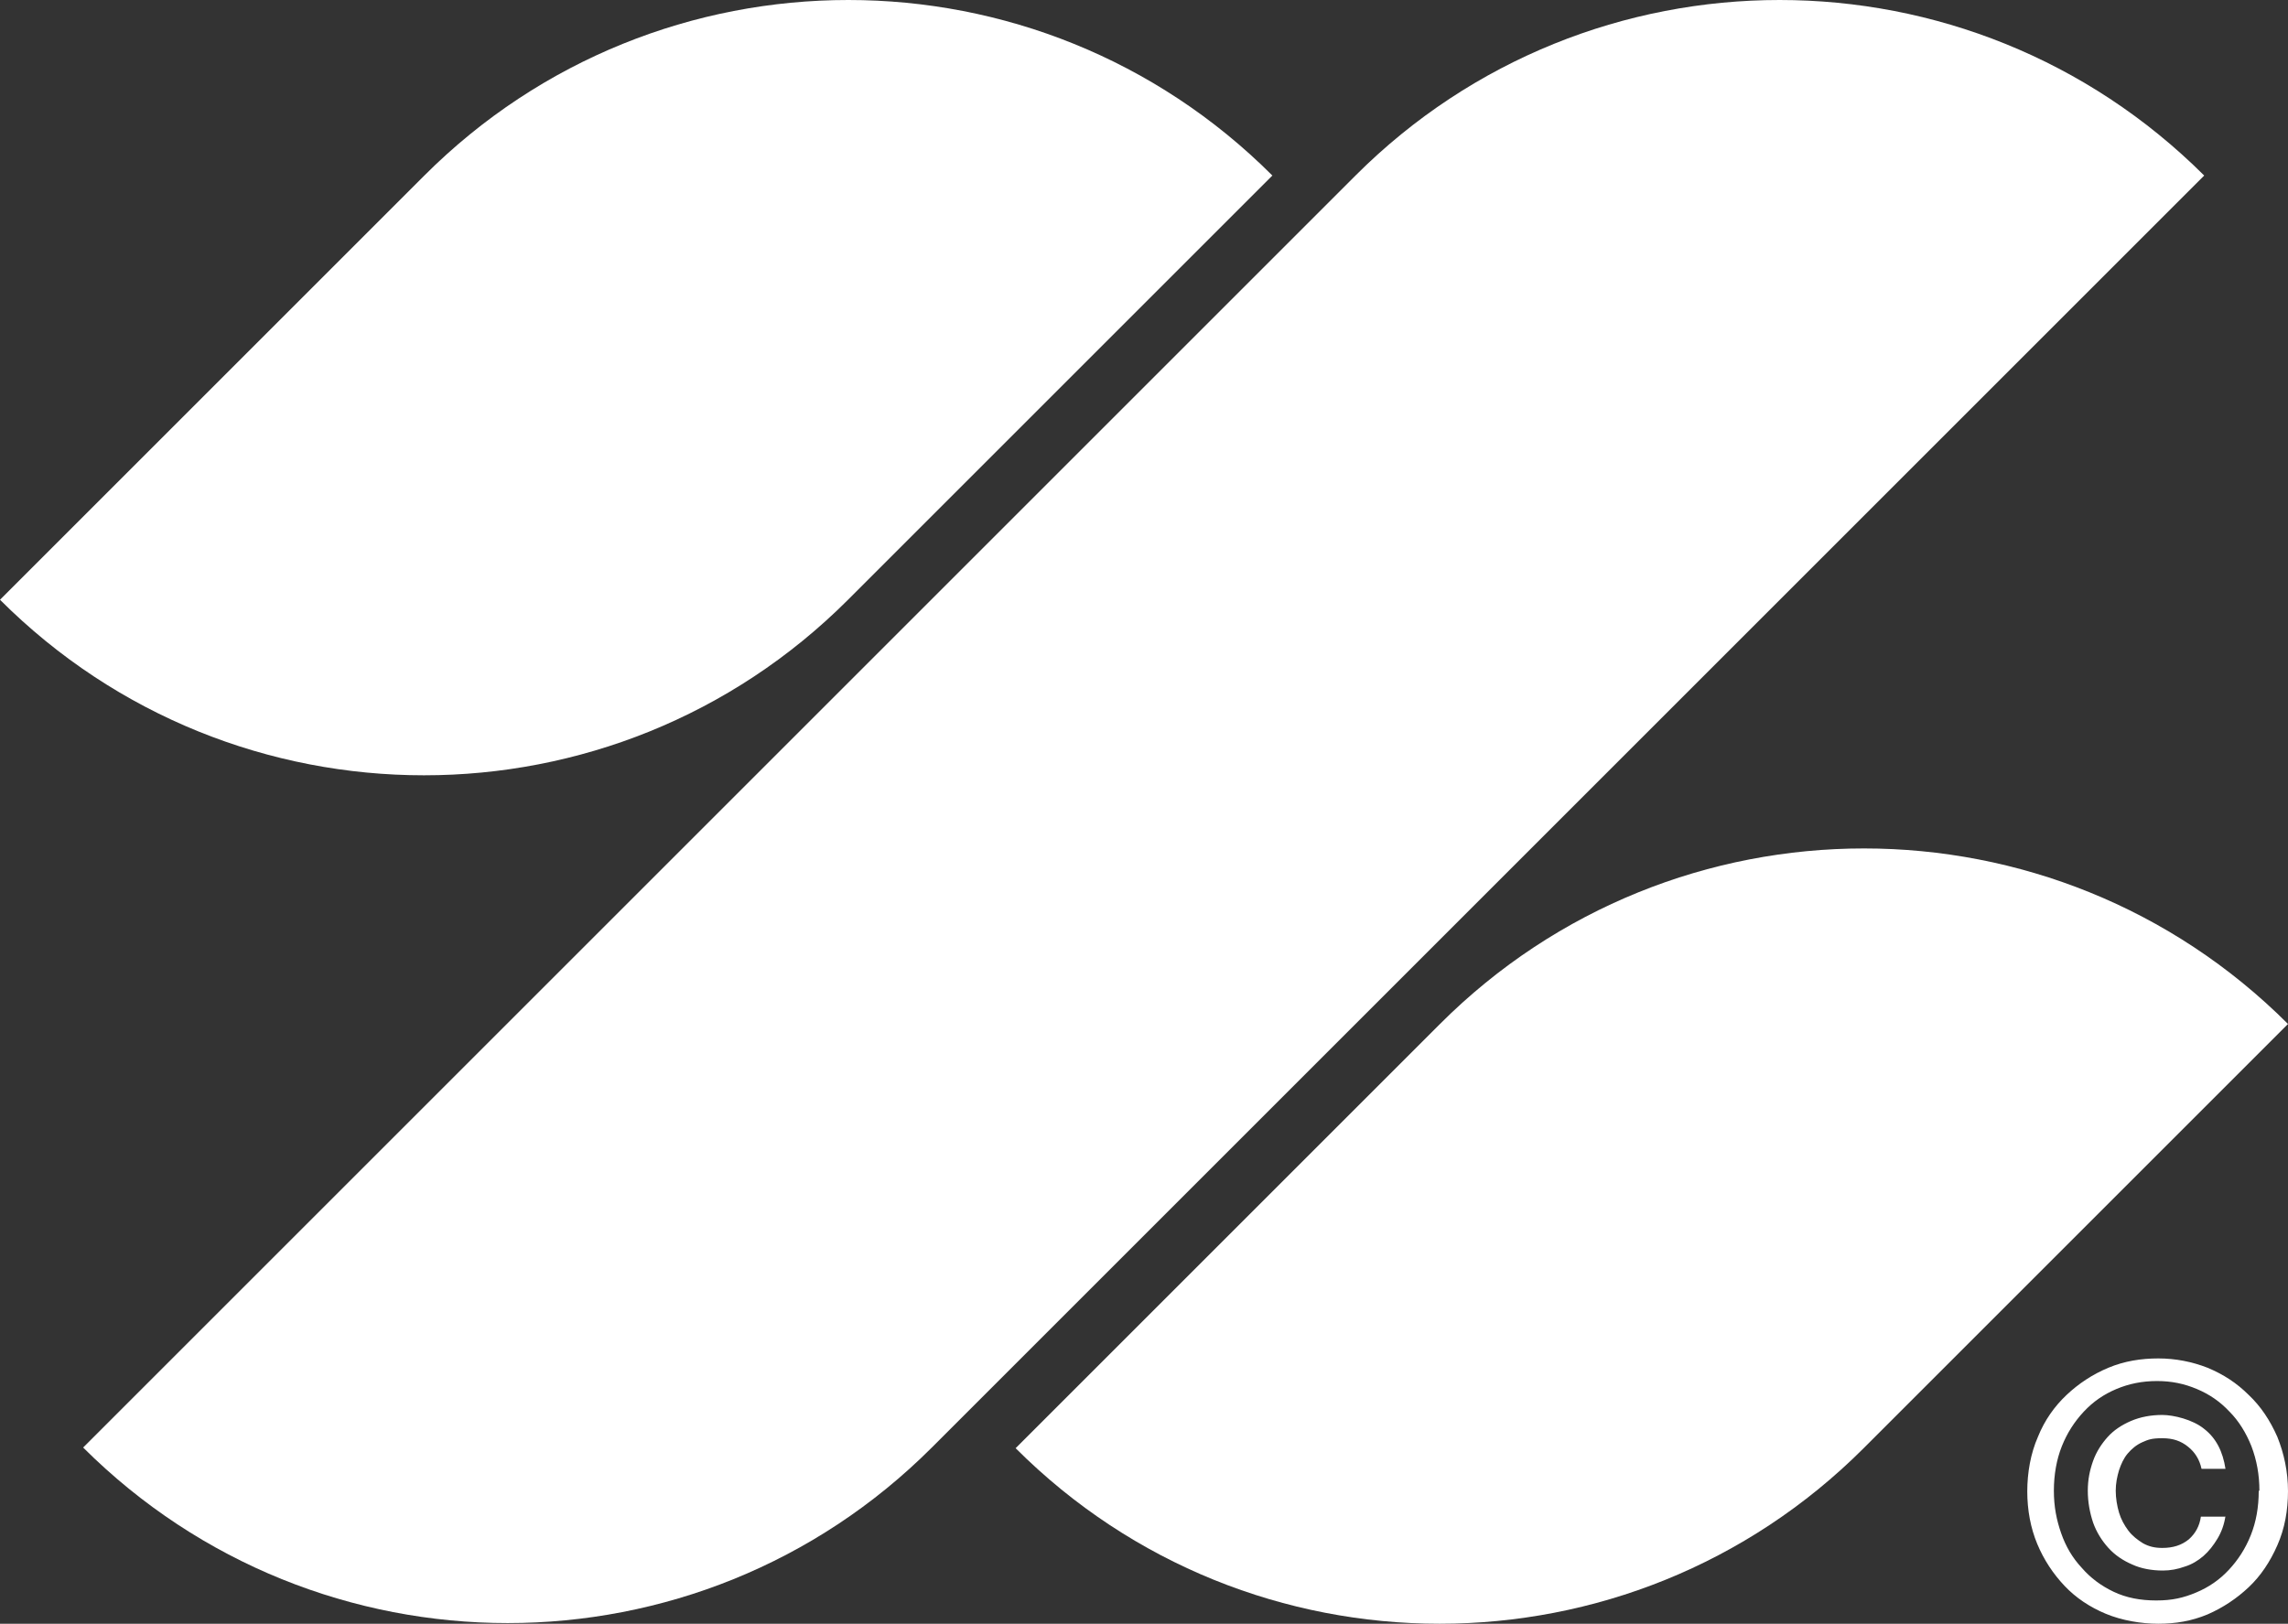
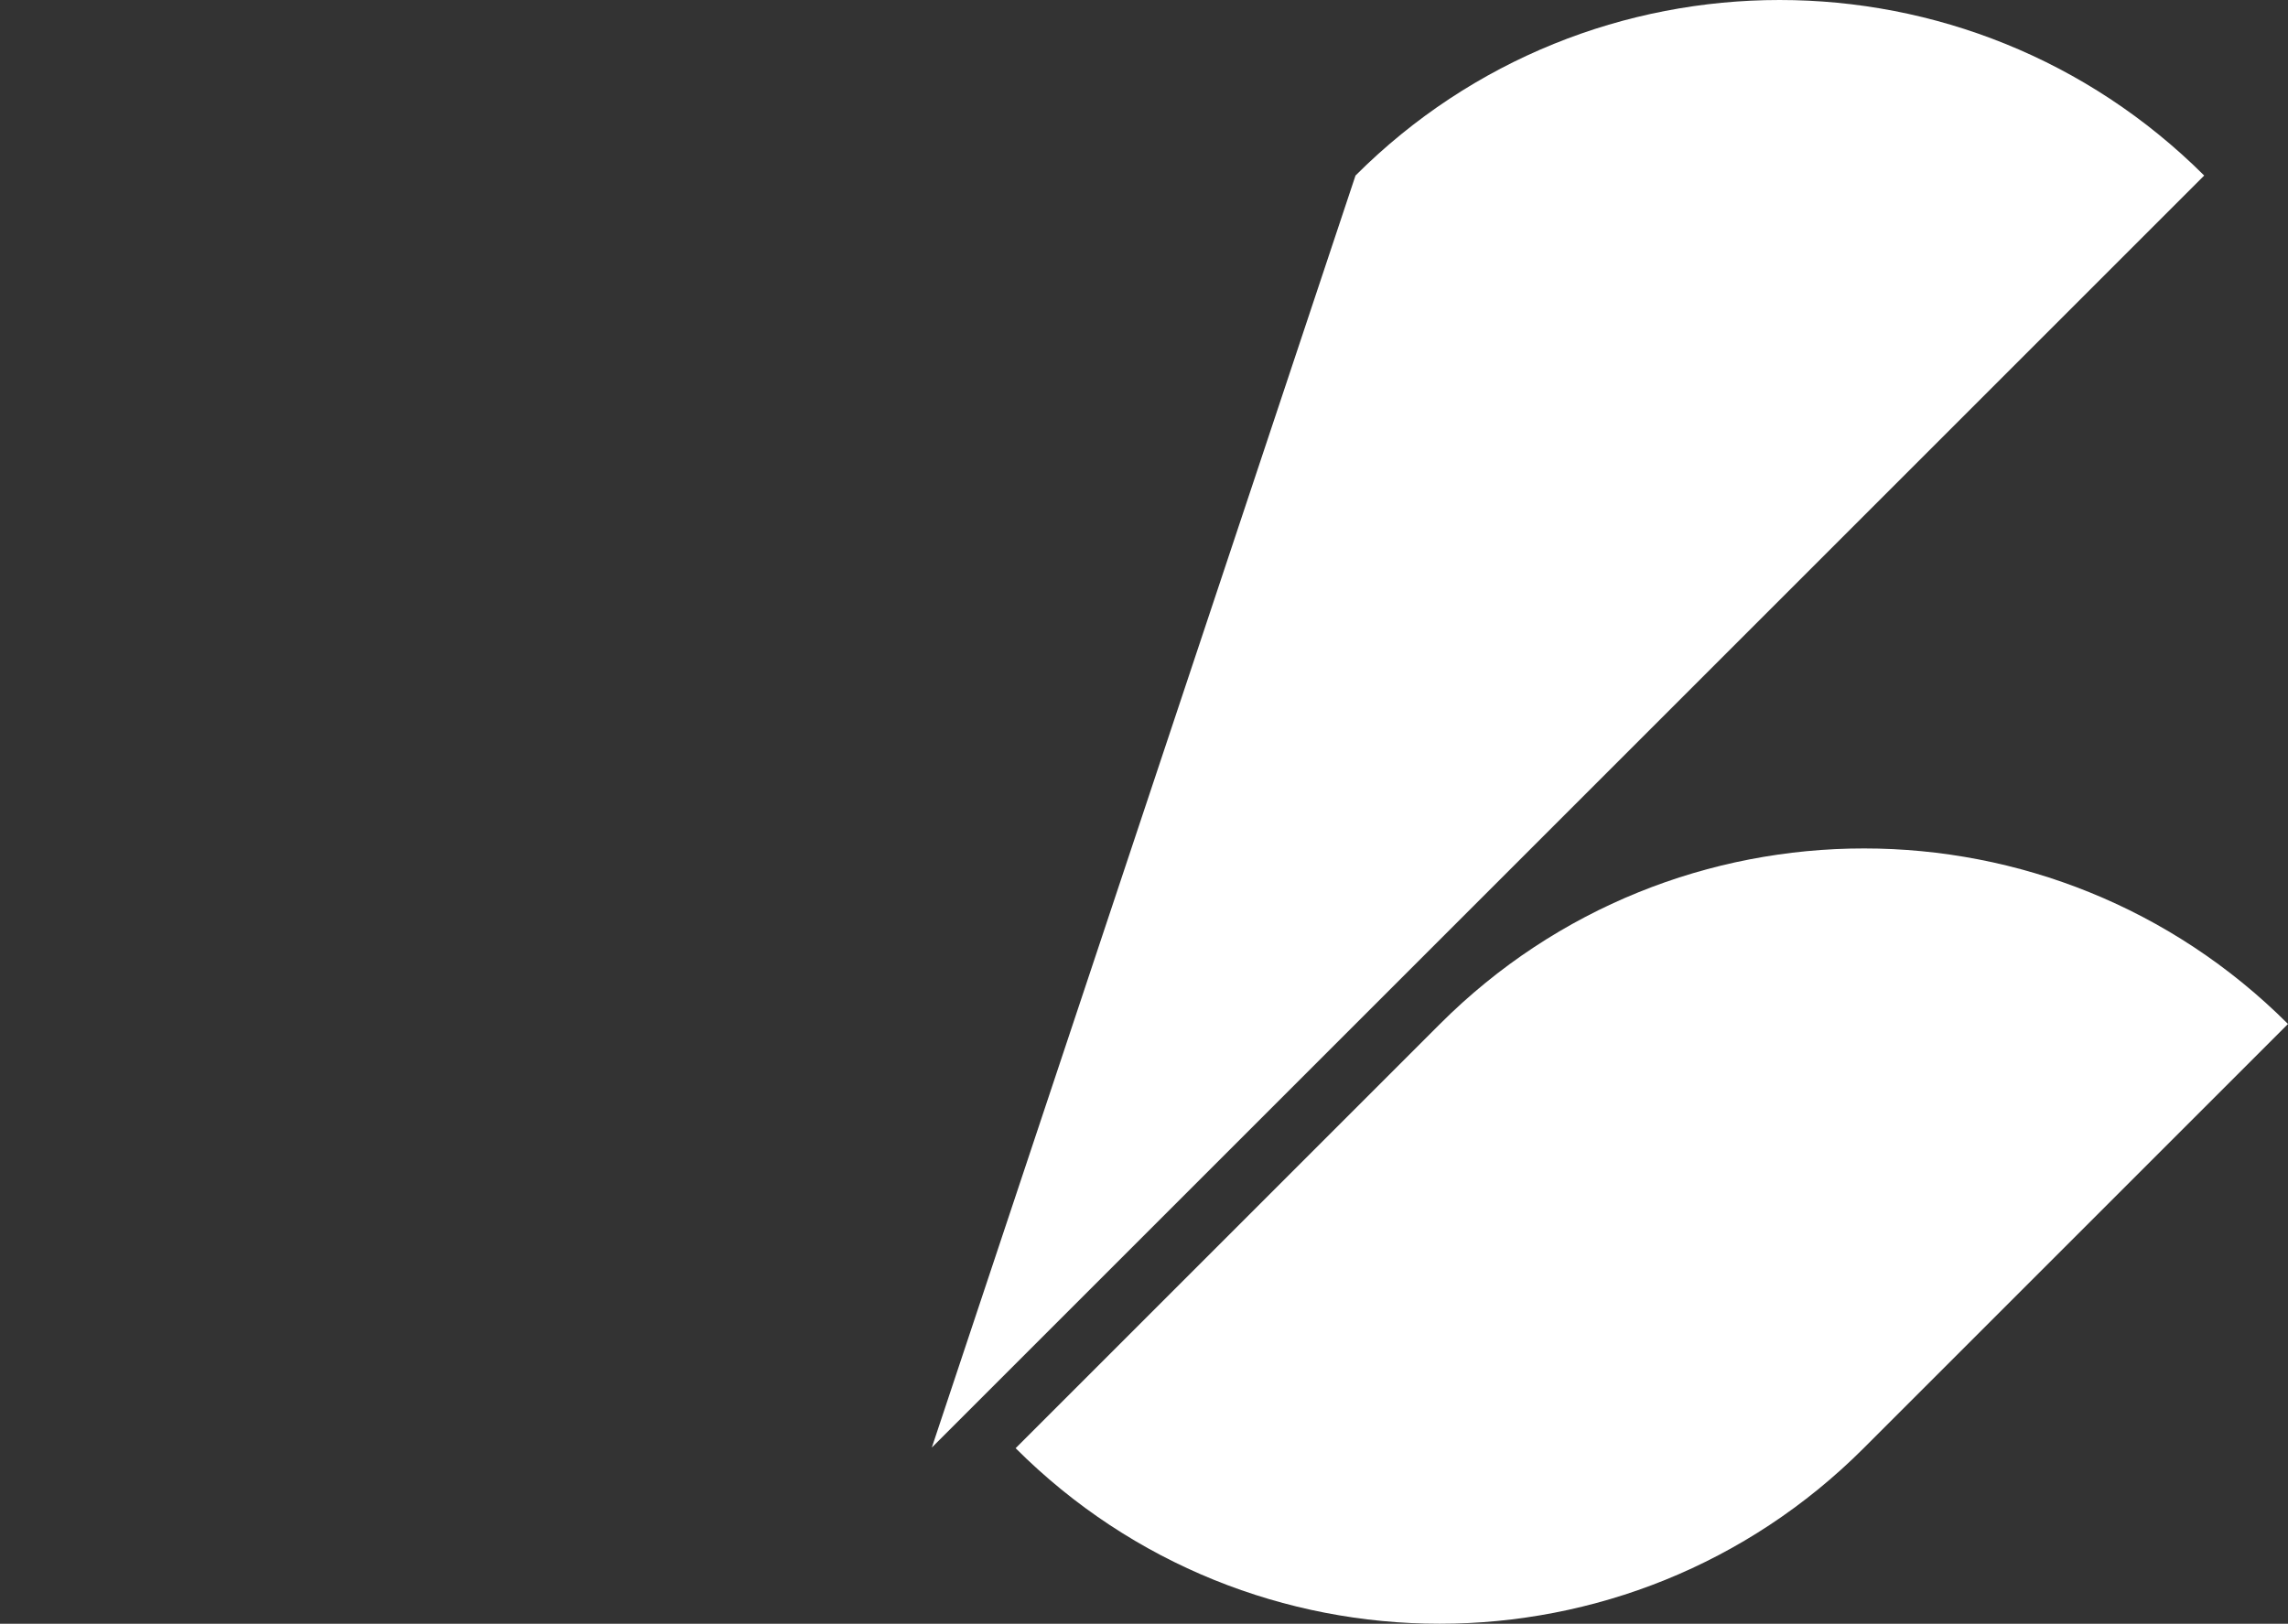
<svg xmlns="http://www.w3.org/2000/svg" id="Layer_1" version="1.1" viewBox="0 0 344 244.2">
  <rect x="0" y="0" width="344" height="244.2" fill="#333333" stroke="none" />
  <g>
-     <path d="M63.8,26.4L0,90.2c35.2,35.2,92.3,35.2,127.5,0l63.8-63.8c-35.2-35.2-92.3-35.2-127.5,0Z" fill="#fff" />
-     <path d="M140.1,217.7c-35.2,35.2-92.3,35.2-127.6,0L203.8,26.4c35.2-35.2,92.3-35.2,127.6,0l-191.3,191.3Z" fill="#fff" />
+     <path d="M140.1,217.7L203.8,26.4c35.2-35.2,92.3-35.2,127.6,0l-191.3,191.3Z" fill="#fff" />
    <path d="M216.5,154l-63.8,63.8c35.2,35.2,92.3,35.2,127.5,0l63.8-63.8c-35.2-35.2-92.3-35.2-127.5,0Z" fill="#fff" />
  </g>
-   <path d="M344,224.2c0,3-.5,5.7-1.6,8.2-1.1,2.5-2.5,4.6-4.3,6.3-1.8,1.7-3.9,3.1-6.2,4.1-2.4,1-4.8,1.4-7.4,1.4s-5.5-.5-7.9-1.5c-2.4-1-4.5-2.4-6.2-4.2-1.7-1.8-3.1-3.9-4.1-6.3-1-2.4-1.5-5.1-1.5-7.9s.5-5.7,1.6-8.2c1-2.5,2.5-4.6,4.3-6.3,1.8-1.7,3.9-3.1,6.3-4.1,2.4-1,4.9-1.4,7.5-1.4s5.1.5,7.4,1.4c2.4,1,4.4,2.3,6.2,4.1,1.8,1.7,3.2,3.8,4.3,6.3,1,2.5,1.6,5.2,1.6,8.2ZM339.7,224.2c0-2.4-.4-4.6-1.2-6.7-.8-2-1.9-3.8-3.3-5.2-1.4-1.5-3-2.6-4.9-3.4-1.9-.8-3.8-1.2-6-1.2s-4.2.4-6.1,1.2-3.5,1.9-4.9,3.4c-1.4,1.5-2.5,3.2-3.3,5.2-.8,2-1.2,4.3-1.2,6.7s.4,4.4,1.1,6.4c.7,2,1.7,3.7,3.1,5.2,1.3,1.5,2.9,2.7,4.8,3.6,1.9.9,4,1.3,6.4,1.3s4.1-.4,6-1.2c1.9-.8,3.5-1.9,4.9-3.4,1.4-1.5,2.5-3.2,3.3-5.2.8-2,1.2-4.2,1.2-6.7ZM334.6,228c-.2,1.3-.6,2.4-1.2,3.4-.6,1-1.3,1.9-2.1,2.6-.8.7-1.8,1.3-2.8,1.6-1.1.4-2.2.6-3.3.6-1.7,0-3.3-.3-4.6-.9-1.4-.6-2.6-1.4-3.6-2.5-1-1.1-1.8-2.4-2.3-3.8-.5-1.5-.8-3.1-.8-4.8s.3-3.1.8-4.5c.5-1.4,1.3-2.6,2.2-3.6s2.1-1.8,3.5-2.4c1.4-.6,3-.9,4.7-.9s4.6.7,6.3,2.1c1.8,1.4,2.8,3.4,3.2,6h-3.6c-.3-1.4-1-2.5-2-3.3-1.1-.9-2.3-1.3-3.9-1.3s-2.1.2-3,.6c-.9.4-1.6,1-2.2,1.7-.6.7-1,1.6-1.3,2.5-.3,1-.5,2-.5,3.1s.2,2.3.5,3.3c.3,1,.8,1.9,1.4,2.7.6.8,1.4,1.4,2.2,1.9.9.5,1.8.7,2.9.7,1.6,0,2.9-.4,4-1.3,1-.9,1.6-2,1.8-3.4h3.7Z" fill="#fff" />
</svg>